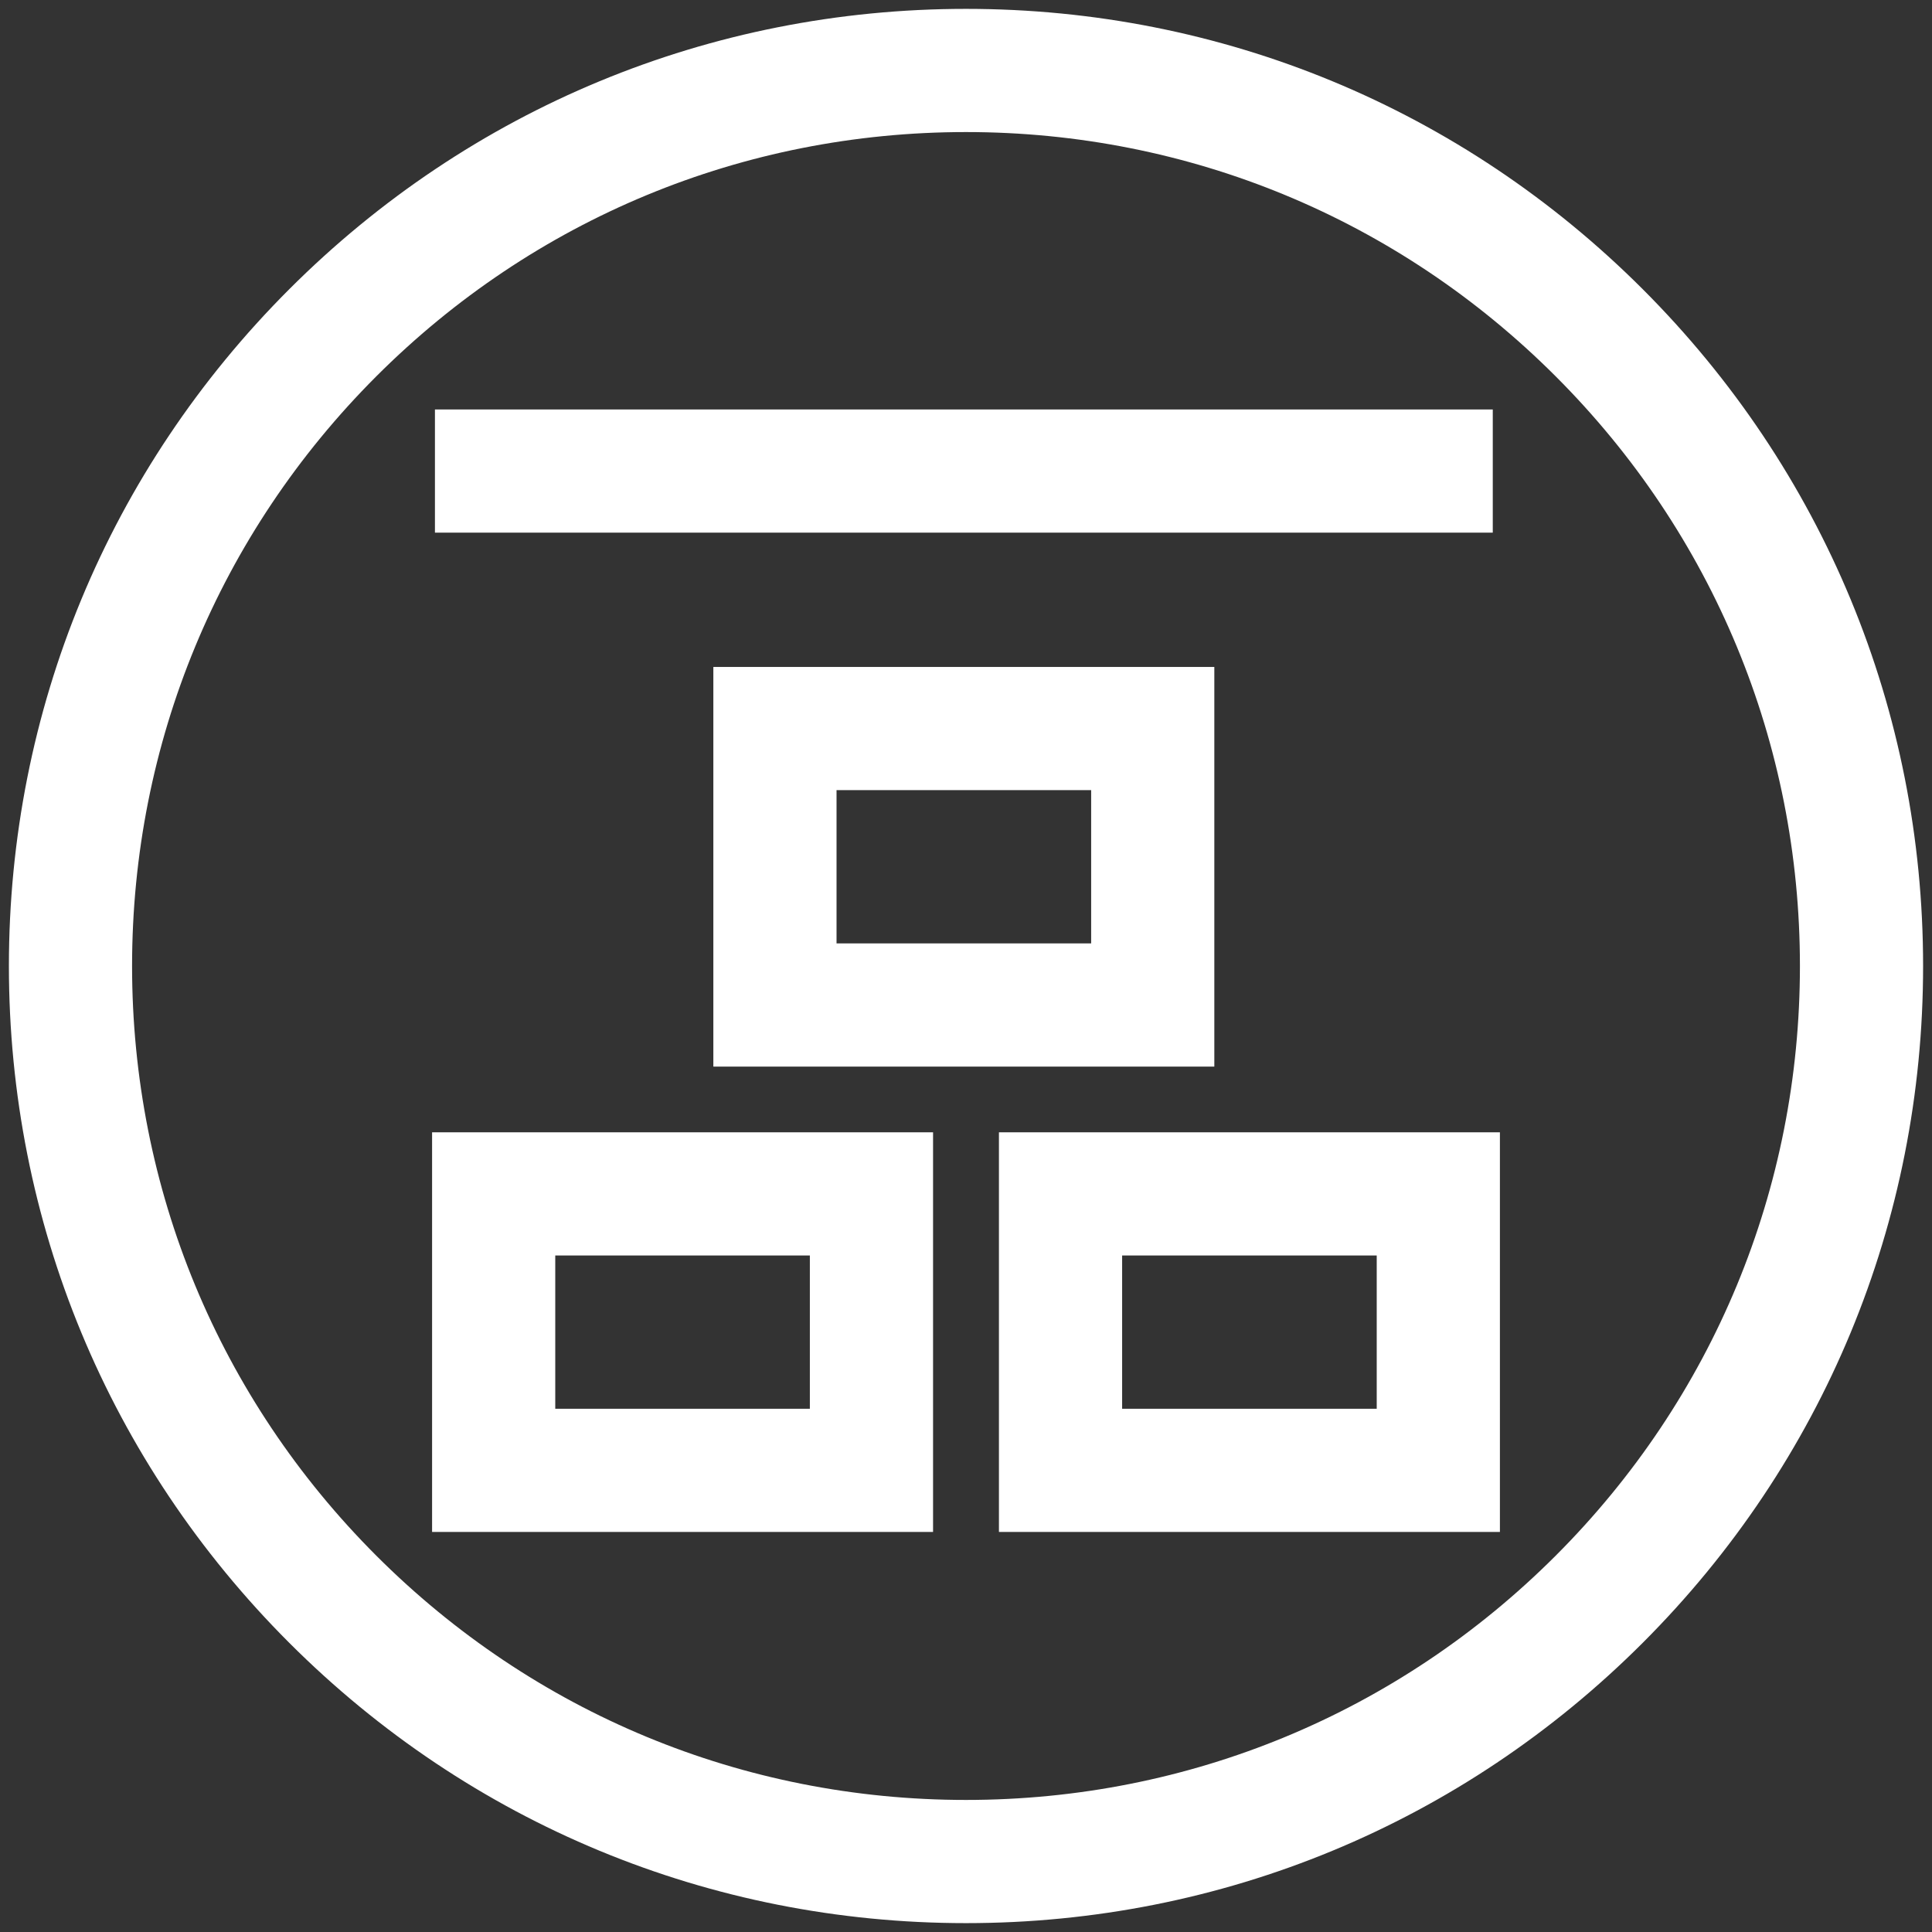
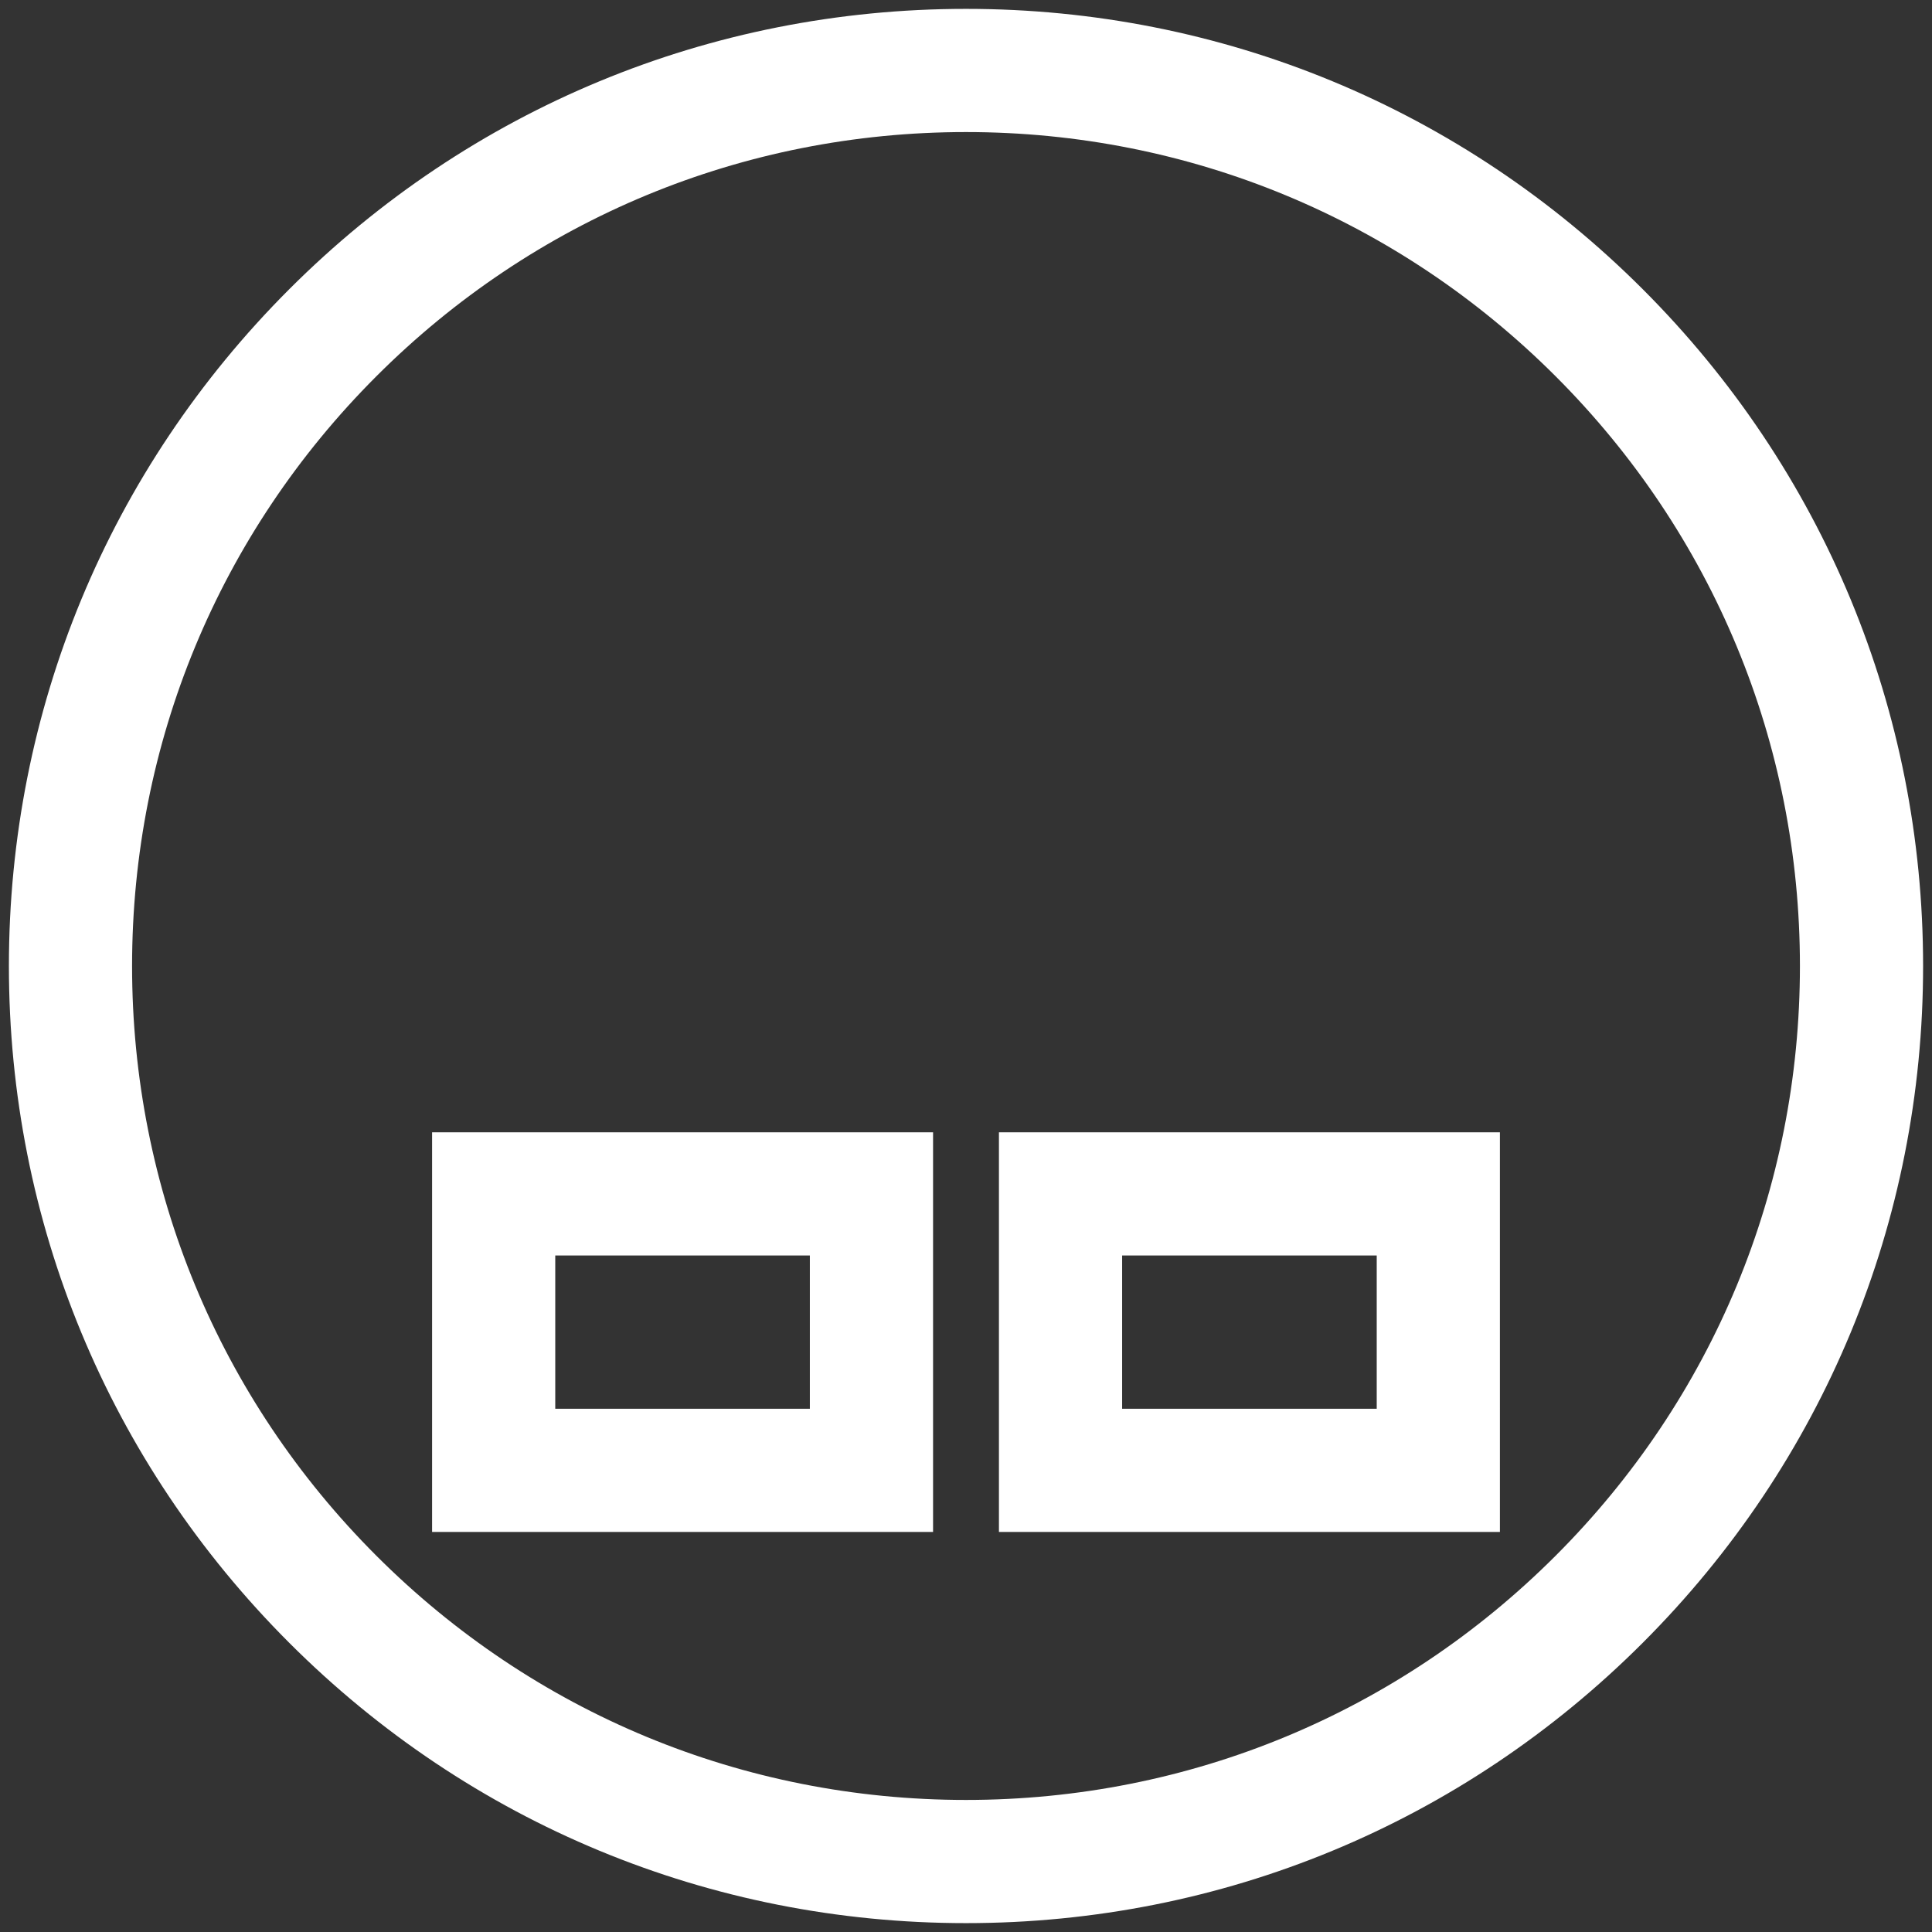
<svg xmlns="http://www.w3.org/2000/svg" version="1.1" id="レイヤー_1" x="0px" y="0px" width="122px" height="122px" viewBox="0 0 122 122" enable-background="new 0 0 122 122" xml:space="preserve">
  <rect x="0" y="0" width="122" height="122" fill="#333333" stroke="none" />
  <g>
    <path fill="#FFFFFF" d="M61,121.44c-16.144,0-31.322-6.287-42.737-17.703C6.848,92.322,0.562,77.146,0.562,61.002   c0-16.145,6.287-31.322,17.702-42.738C29.679,6.848,44.856,0.56,61,0.56c16.143,0,31.321,6.288,42.736,17.704   s17.702,26.595,17.702,42.738s-6.287,31.32-17.702,42.735C92.321,115.153,77.144,121.44,61,121.44z M61,8.339   c-14.066,0-27.291,5.479-37.237,15.425C13.818,33.711,8.34,46.936,8.34,61.002c0,14.065,5.478,27.289,15.423,37.235   c9.946,9.946,23.17,15.424,37.237,15.424c14.065,0,27.29-5.478,37.236-15.424c9.945-9.946,15.424-23.17,15.424-37.235   c0-14.066-5.479-27.291-15.424-37.238C88.289,13.817,75.065,8.339,61,8.339z" />
-     <rect x="27.465" y="25.857" fill="#FFFFFF" width="66.799" height="7.778" />
-     <path fill="#FFFFFF" d="M76.682,67.353H45.046V42.116h31.635V67.353z M52.825,59.573h16.078v-9.679H52.825V59.573z" />
    <g>
      <path fill="#FFFFFF" d="M58.919,96.738H27.285V71.501h31.635V96.738z M35.063,88.96h16.077v-9.68H35.063V88.96z" />
      <path fill="#FFFFFF" d="M94.715,96.738H63.08V71.501h31.635V96.738z M70.859,88.96h16.077v-9.68H70.859V88.96z" />
    </g>
  </g>
</svg>